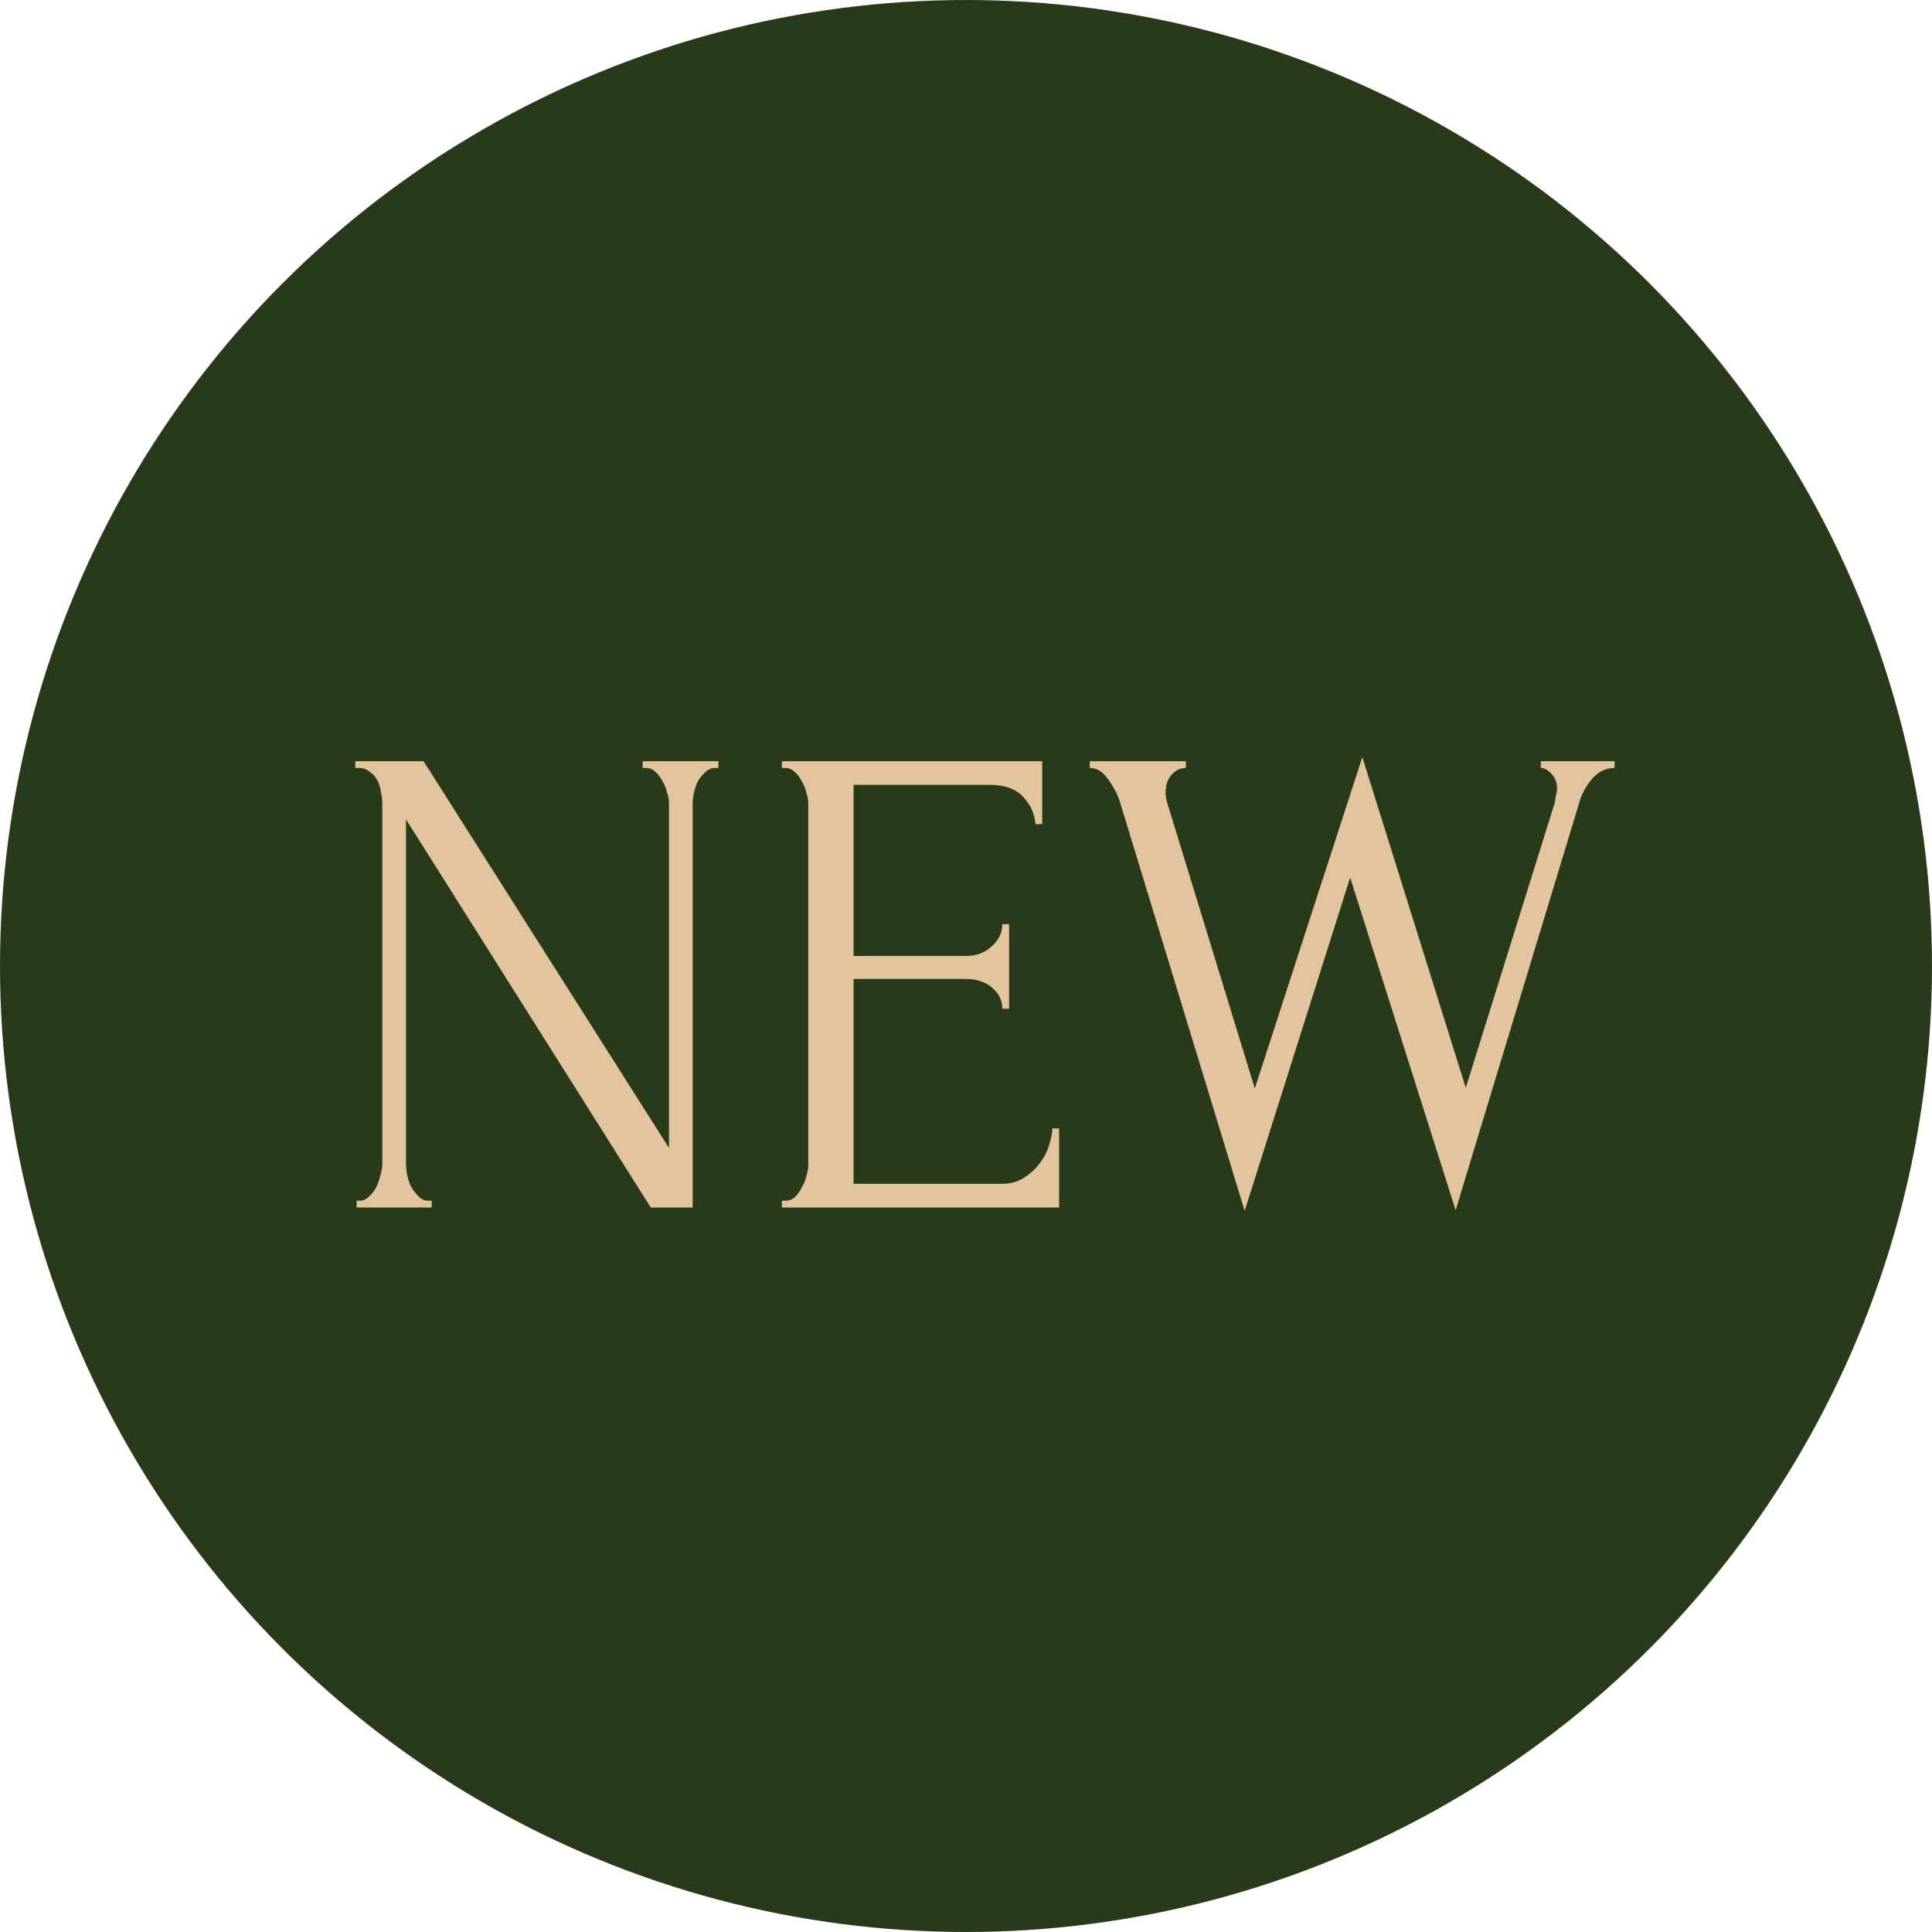
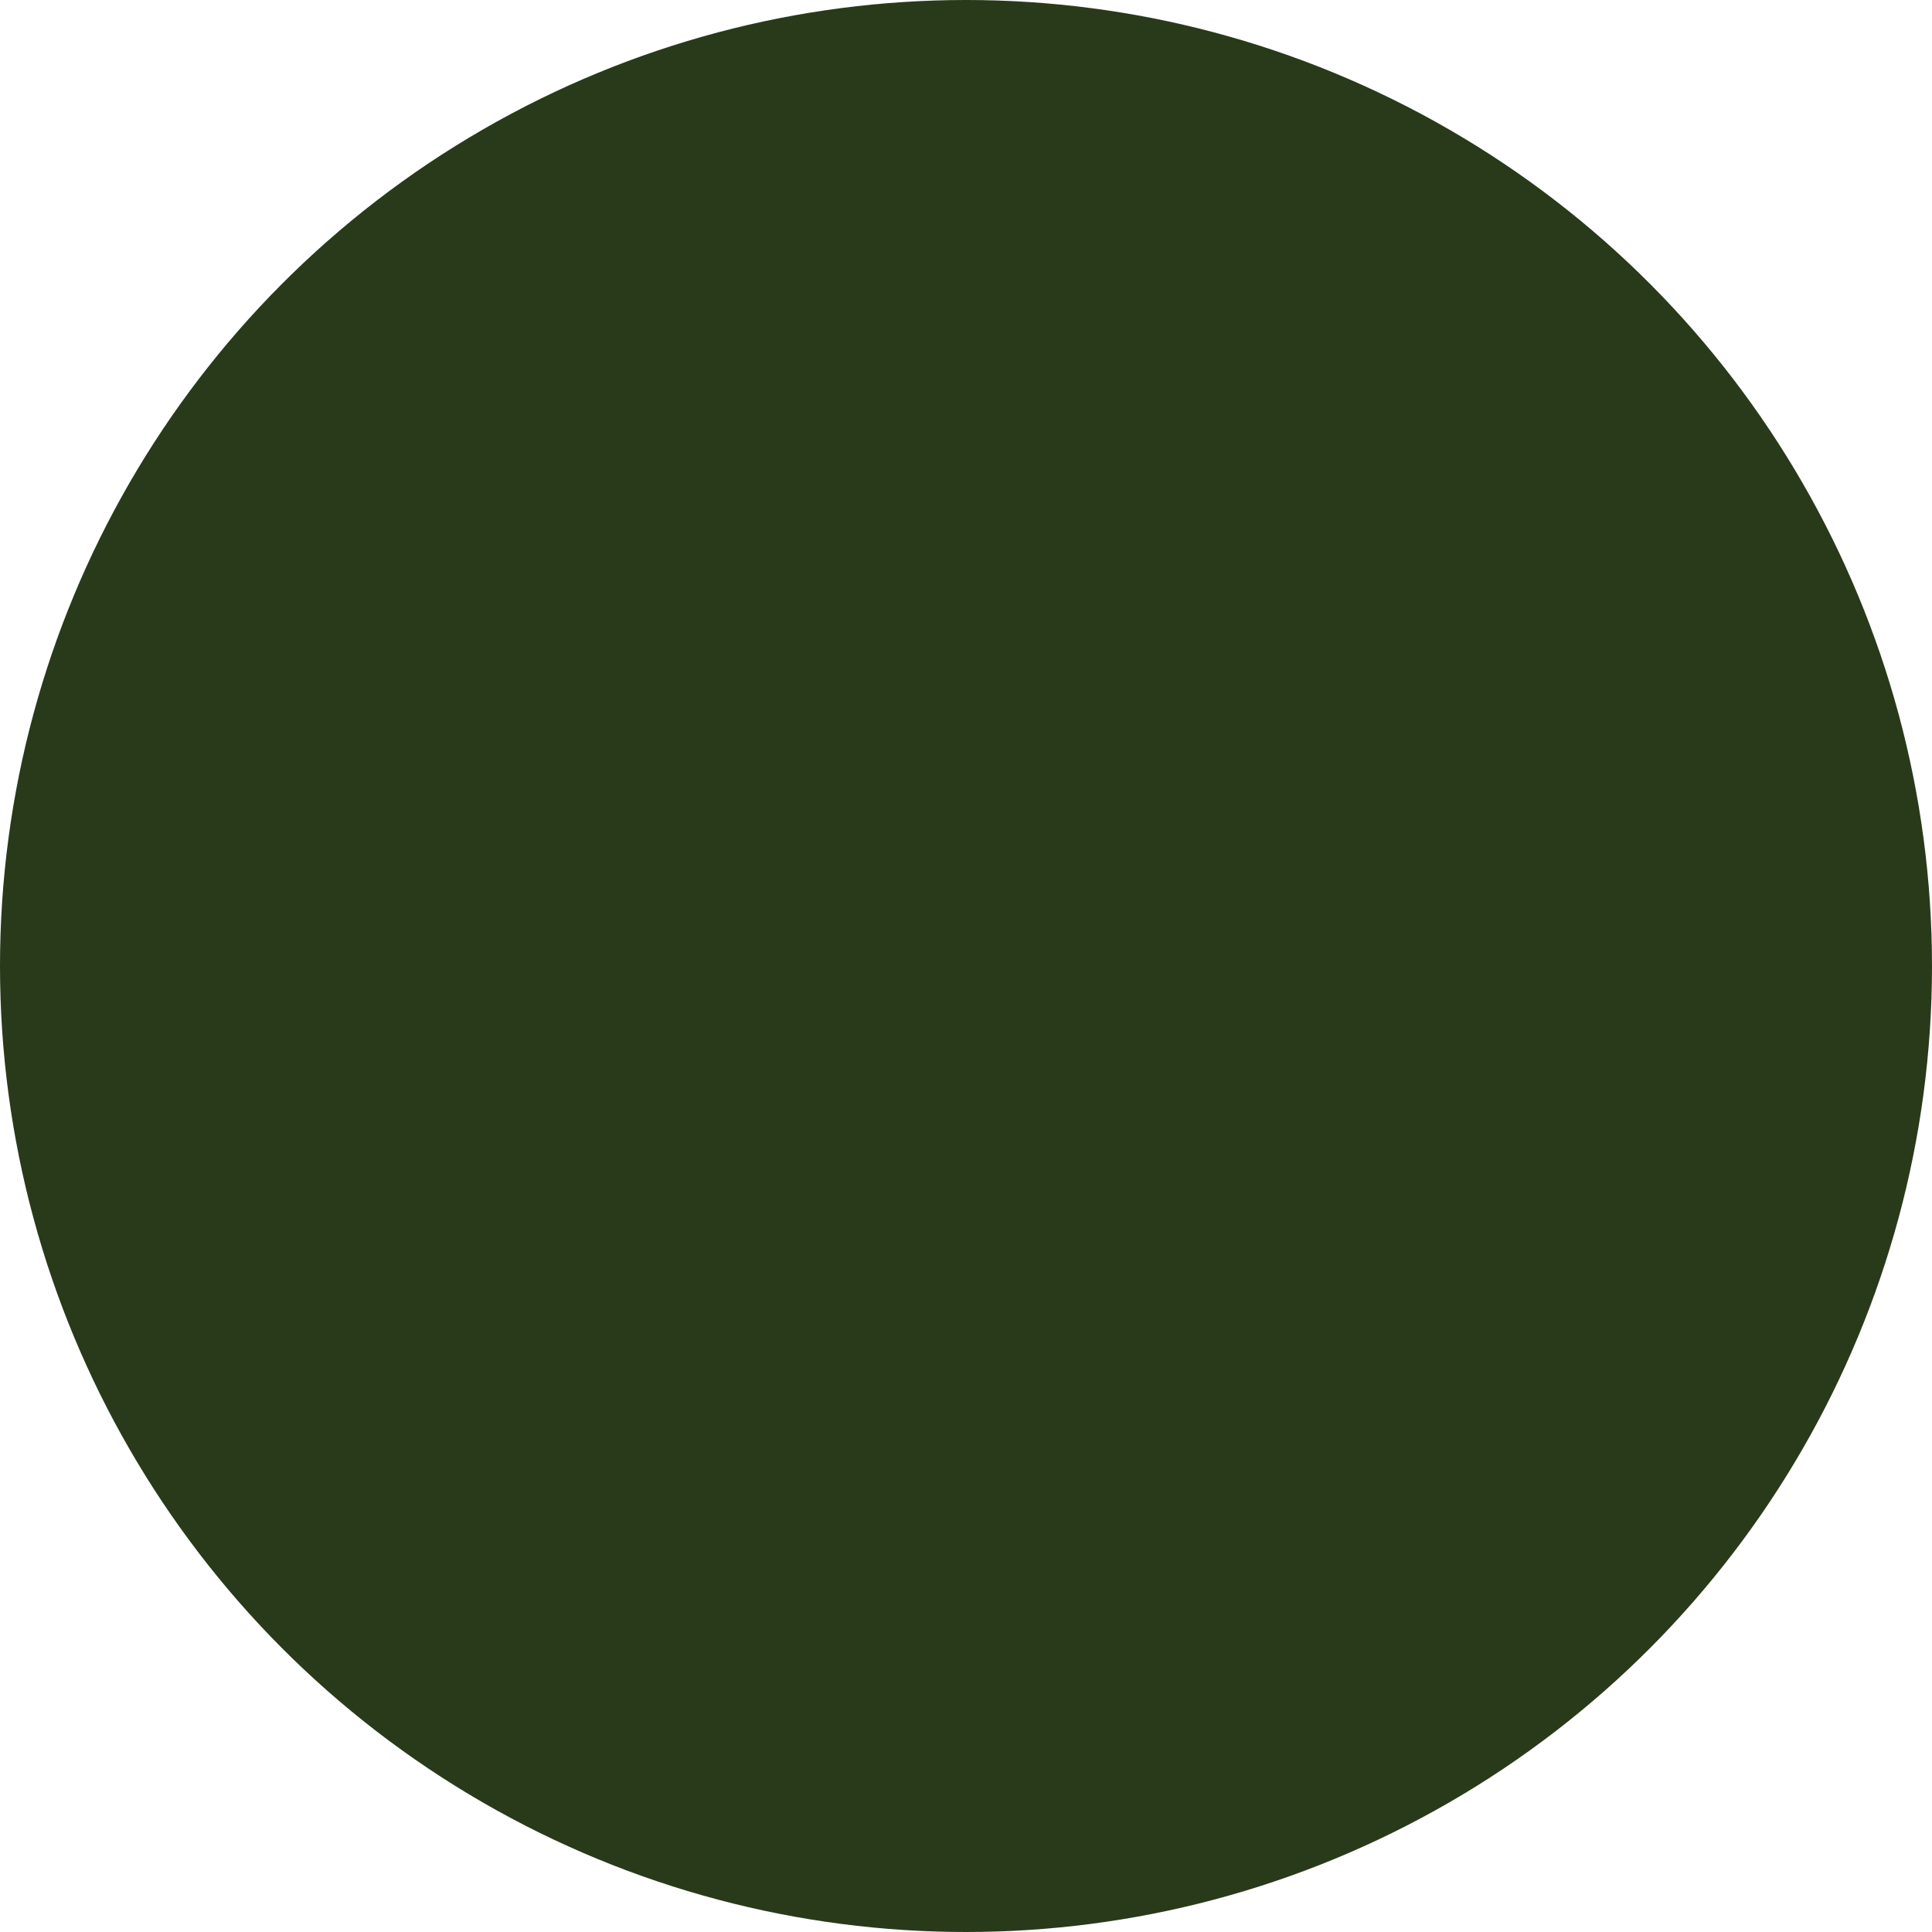
<svg xmlns="http://www.w3.org/2000/svg" width="200" height="200" viewBox="0 0 200 200" fill="none">
  <circle cx="100" cy="100" r="100" fill="#293A1B" />
-   <path d="M44.337 124.3H44.687V125H36.917V124.3H37.267C37.594 124.3 37.897 124.16 38.177 123.88C38.504 123.6 38.76 123.273 38.947 122.9C39.134 122.527 39.274 122.13 39.367 121.71C39.507 121.243 39.577 120.823 39.577 120.45V83.14C39.577 82.813 39.53 82.44 39.437 82.02C39.39 81.6 39.274 81.203 39.087 80.83C38.9 80.457 38.644 80.153 38.317 79.92C37.99 79.64 37.594 79.5 37.127 79.5H36.777V78.8H43.847L69.257 118.84V83.14C69.257 82.813 69.187 82.44 69.047 82.02C68.954 81.6 68.79 81.203 68.557 80.83C68.37 80.457 68.137 80.153 67.857 79.92C67.577 79.64 67.25 79.5 66.877 79.5H66.527V78.8H74.367V79.5H74.017C73.644 79.5 73.317 79.64 73.037 79.92C72.757 80.153 72.5 80.457 72.267 80.83C72.08 81.203 71.94 81.6 71.847 82.02C71.754 82.44 71.707 82.813 71.707 83.14V125H67.367L42.027 84.82V120.45C42.027 120.823 42.074 121.243 42.167 121.71C42.26 122.13 42.4 122.527 42.587 122.9C42.82 123.273 43.077 123.6 43.357 123.88C43.637 124.16 43.964 124.3 44.337 124.3ZM80.942 124.3H81.292C81.665 124.3 81.992 124.183 82.272 123.95C82.552 123.67 82.785 123.343 82.972 122.97C83.205 122.597 83.369 122.2 83.462 121.78C83.602 121.36 83.672 120.963 83.672 120.59V83.14C83.672 82.813 83.602 82.44 83.462 82.02C83.369 81.6 83.205 81.203 82.972 80.83C82.785 80.457 82.552 80.153 82.272 79.92C81.992 79.64 81.665 79.5 81.292 79.5H80.942V78.8H107.892V85.31H107.192C107.099 84.237 106.679 83.303 105.932 82.51C105.185 81.67 104.019 81.25 102.432 81.25H88.362V98.96H99.982C101.055 98.96 101.942 98.633 102.642 97.98C103.389 97.327 103.762 96.557 103.762 95.67H104.462V104.42H103.762C103.762 103.58 103.412 102.857 102.712 102.25C102.012 101.643 101.102 101.34 99.982 101.34H88.362V122.55H103.692C104.579 122.55 105.349 122.34 106.002 121.92C106.655 121.5 107.192 121.01 107.612 120.45C108.079 119.843 108.405 119.213 108.592 118.56C108.825 117.86 108.942 117.277 108.942 116.81H109.642V125H80.942V124.3ZM167.137 79.5C166.203 79.5 165.41 79.897 164.757 80.69C164.103 81.483 163.66 82.347 163.427 83.28L150.687 125.28L139.767 90.84L128.847 125.35L116.037 83.35C115.803 82.463 115.383 81.6 114.777 80.76C114.217 79.92 113.563 79.5 112.817 79.5V78.8H122.757V79.5C122.15 79.5 121.637 79.757 121.217 80.27C120.843 80.737 120.657 81.343 120.657 82.09C120.657 82.323 120.703 82.627 120.797 83L129.897 112.68L141.027 78.38L151.737 112.61L160.977 83C160.977 82.907 161 82.72 161.047 82.44C161.14 82.113 161.187 81.857 161.187 81.67C161.187 81.017 161 80.503 160.627 80.13C160.253 79.71 159.88 79.5 159.507 79.5V78.8H167.137V79.5Z" fill="#E2C49E" />
</svg>